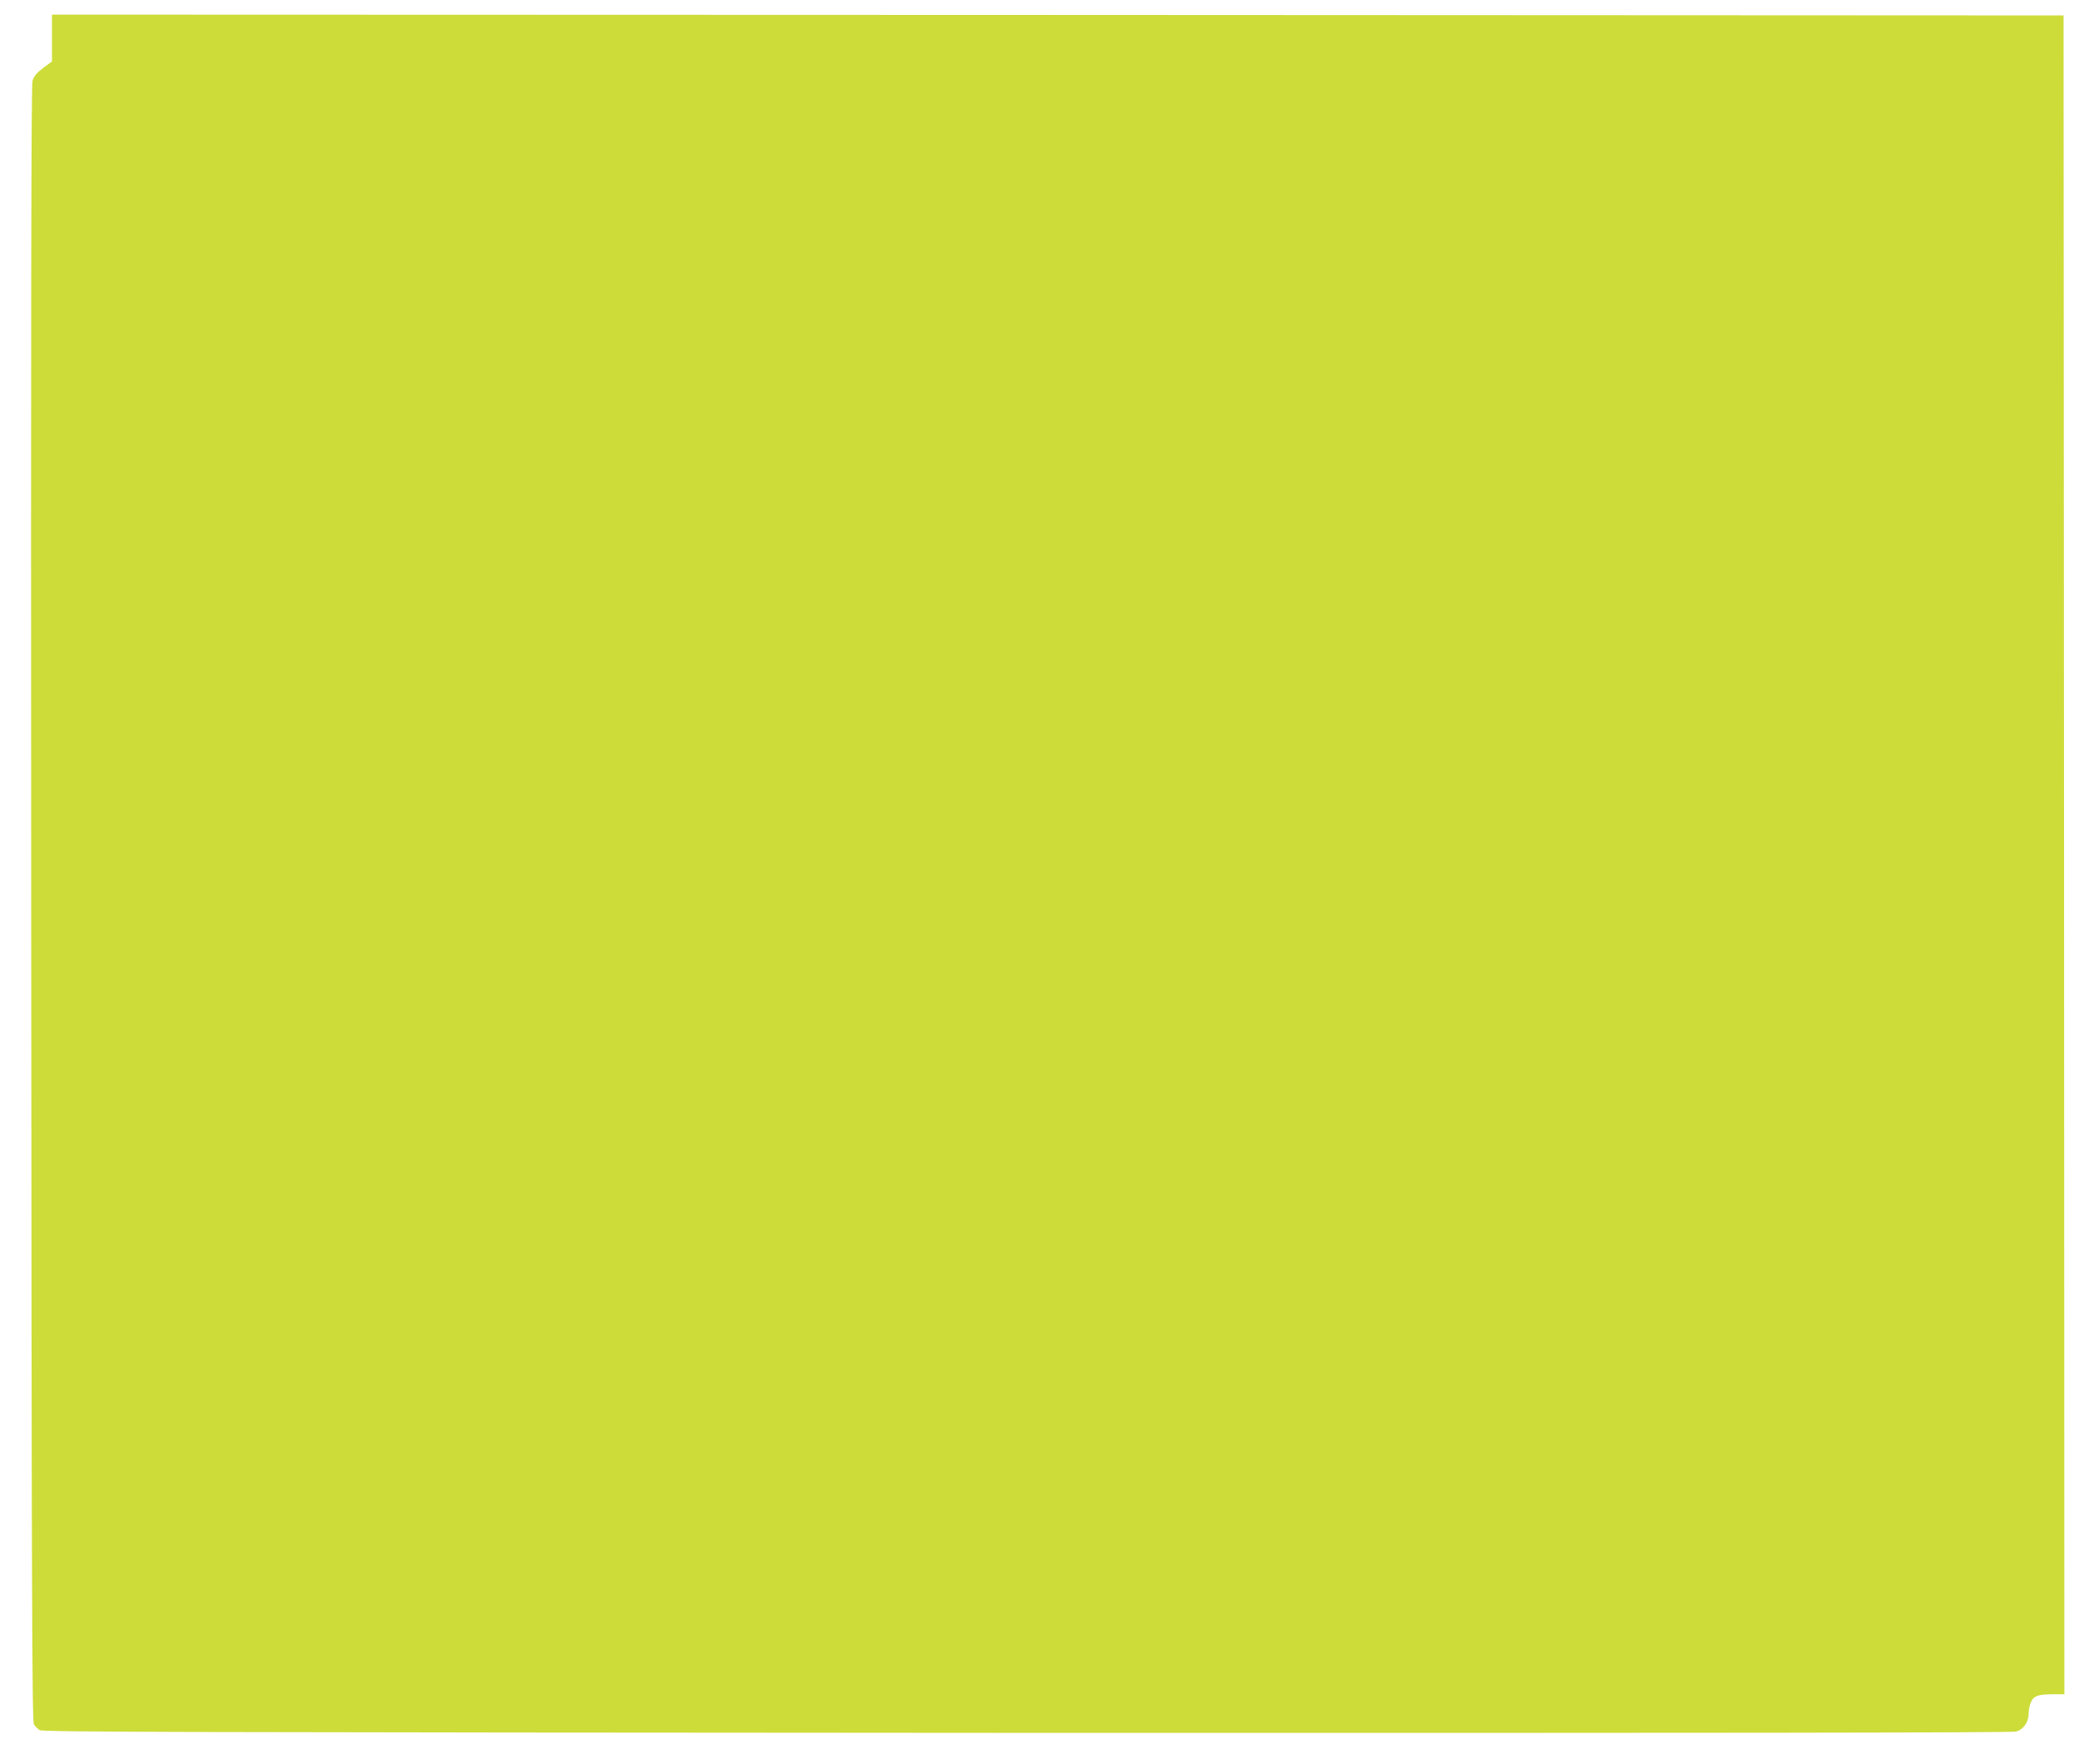
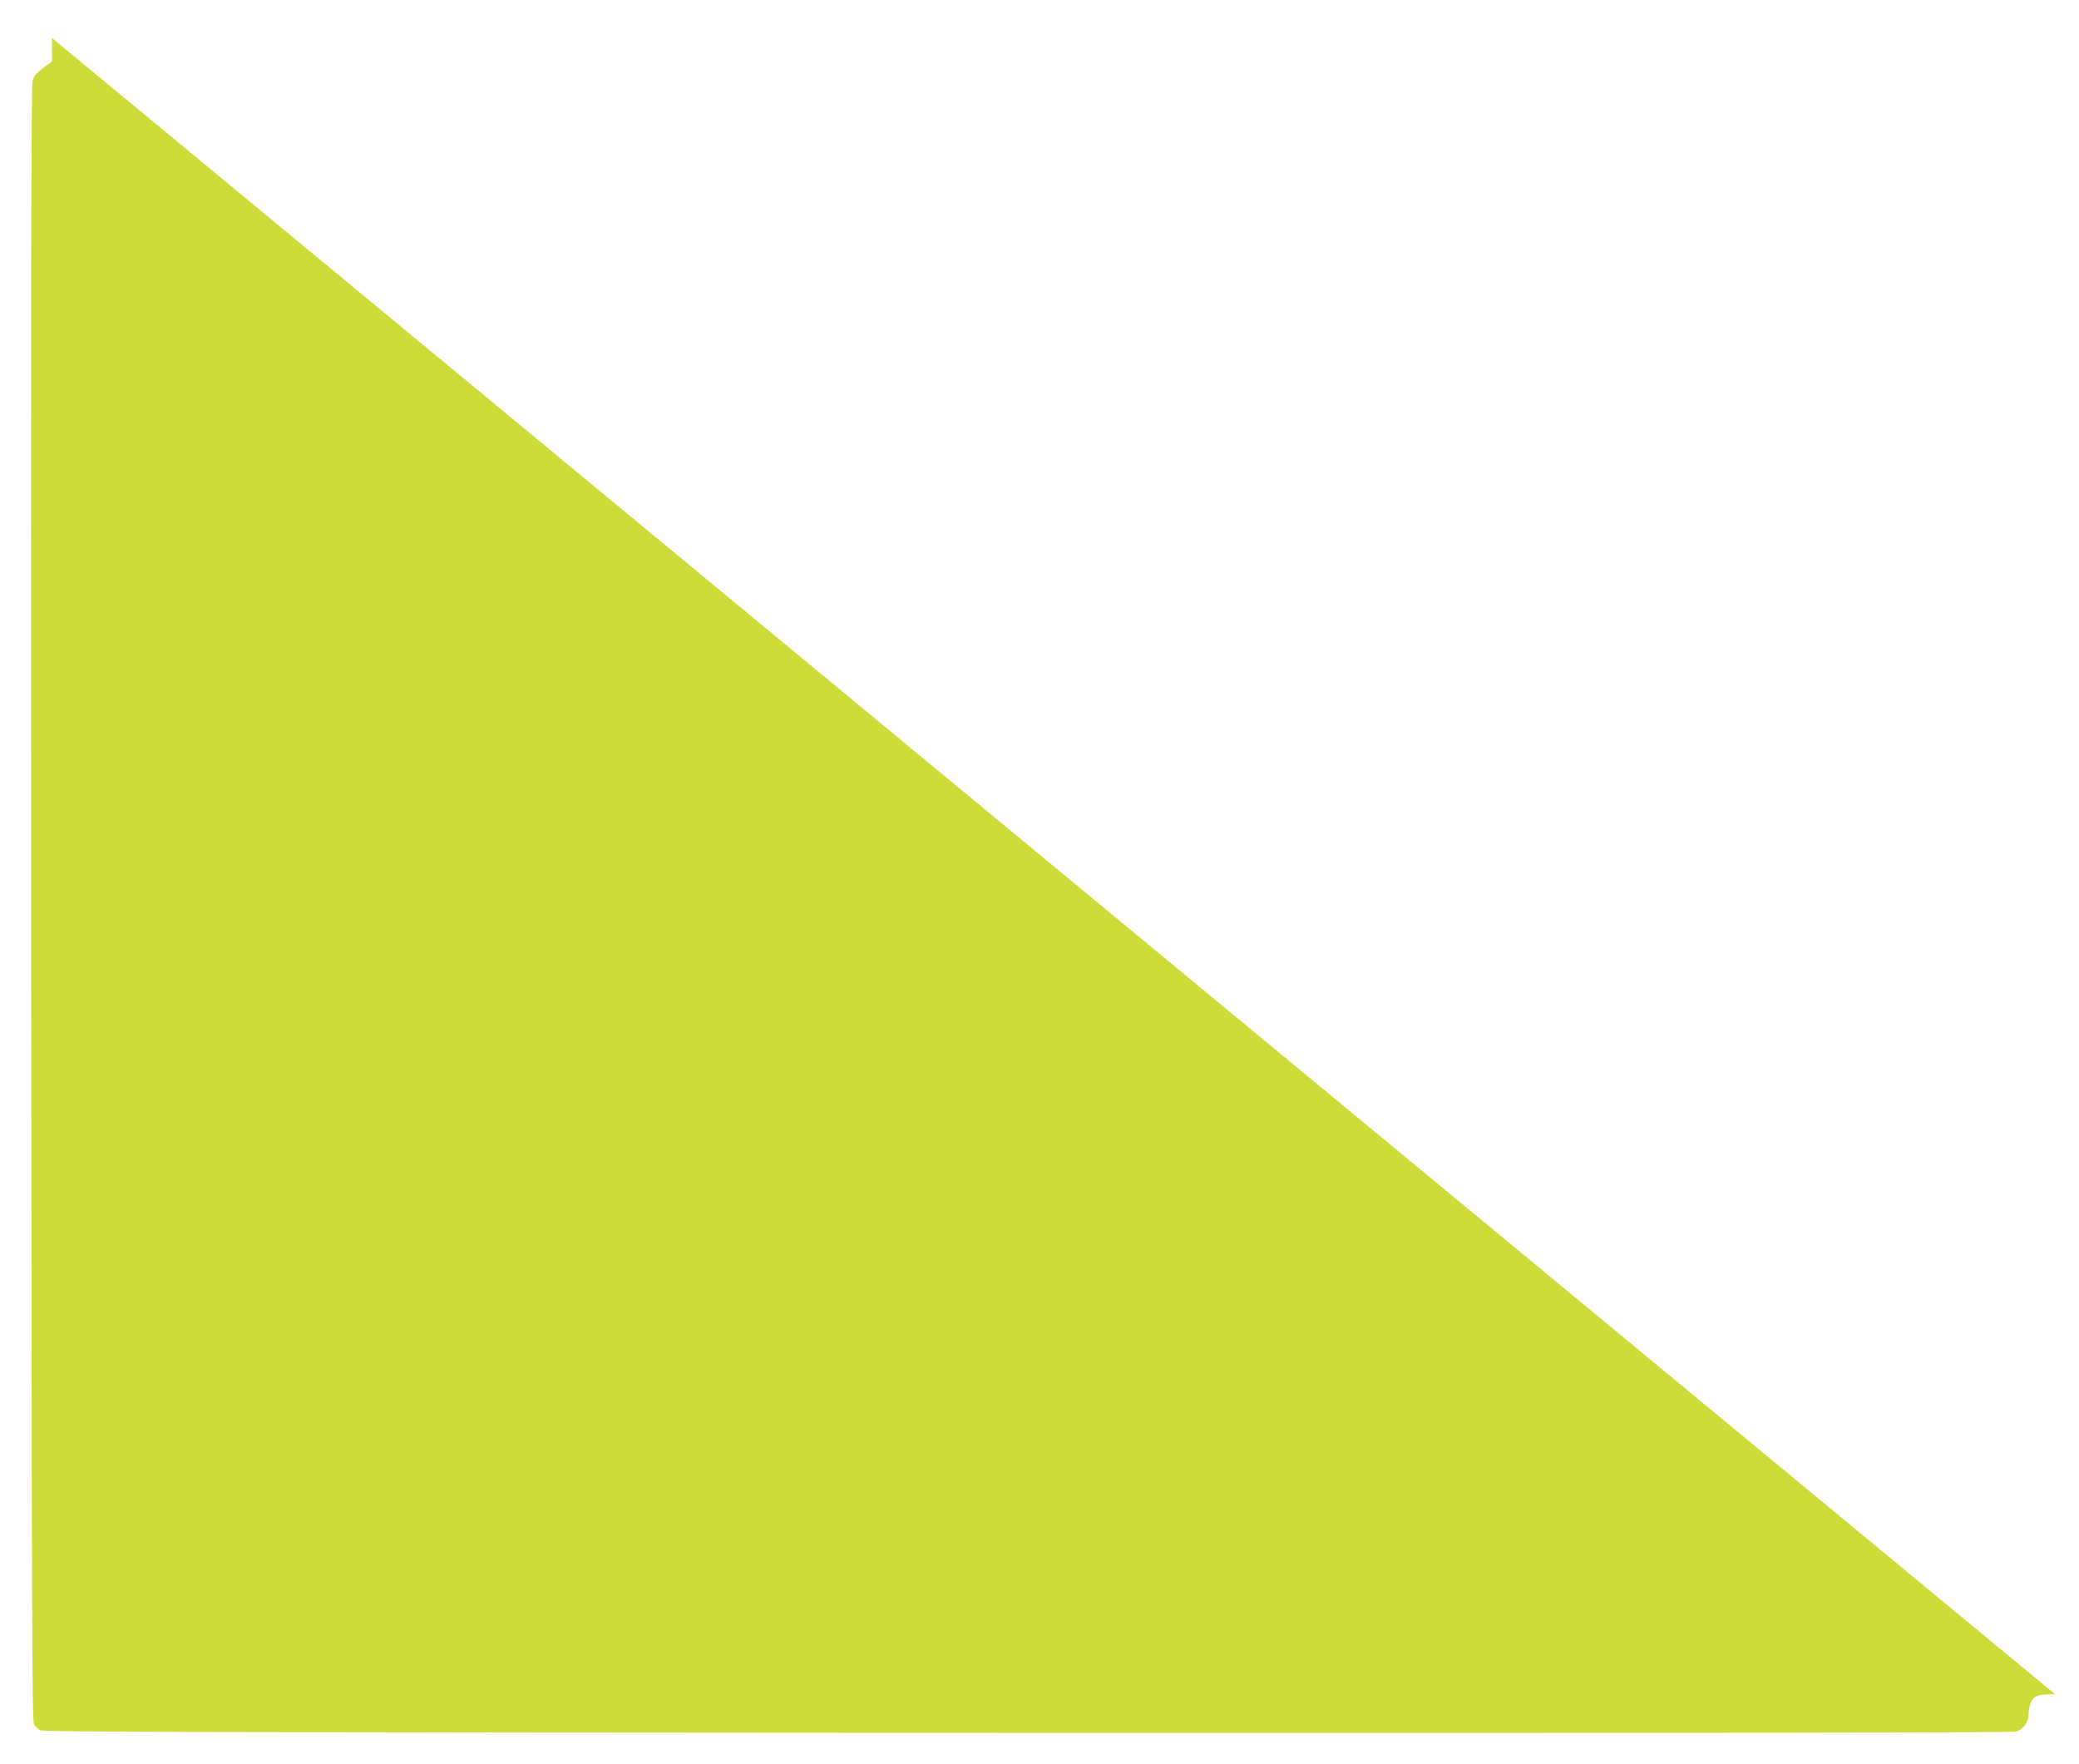
<svg xmlns="http://www.w3.org/2000/svg" version="1.0" width="1280pt" height="1086pt" viewBox="0 0 1280 1086" preserveAspectRatio="xMidYMid meet">
  <g transform="translate(0,1086) scale(0.1,-0.1)" fill="#cddc39" stroke="none">
-     <path d="M320 10626 l0 -144 -55 -41 c-40 -30 -57 -51 -65 -79 -8 -26 -10 -1483 -8 -5067 3 -4288 5 -5033 17 -5051 8 -12 23 -27 35 -35 18 -12 910 -14 6075 -17 4219 -1 6065 1 6093 8 47 13 78 58 78 113 0 22 7 54 16 72 17 36 44 45 147 45 l57 0 -2 5168 -3 5167 -6192 3 -6193 2 0 -144z" />
+     <path d="M320 10626 l0 -144 -55 -41 c-40 -30 -57 -51 -65 -79 -8 -26 -10 -1483 -8 -5067 3 -4288 5 -5033 17 -5051 8 -12 23 -27 35 -35 18 -12 910 -14 6075 -17 4219 -1 6065 1 6093 8 47 13 78 58 78 113 0 22 7 54 16 72 17 36 44 45 147 45 z" />
  </g>
</svg>